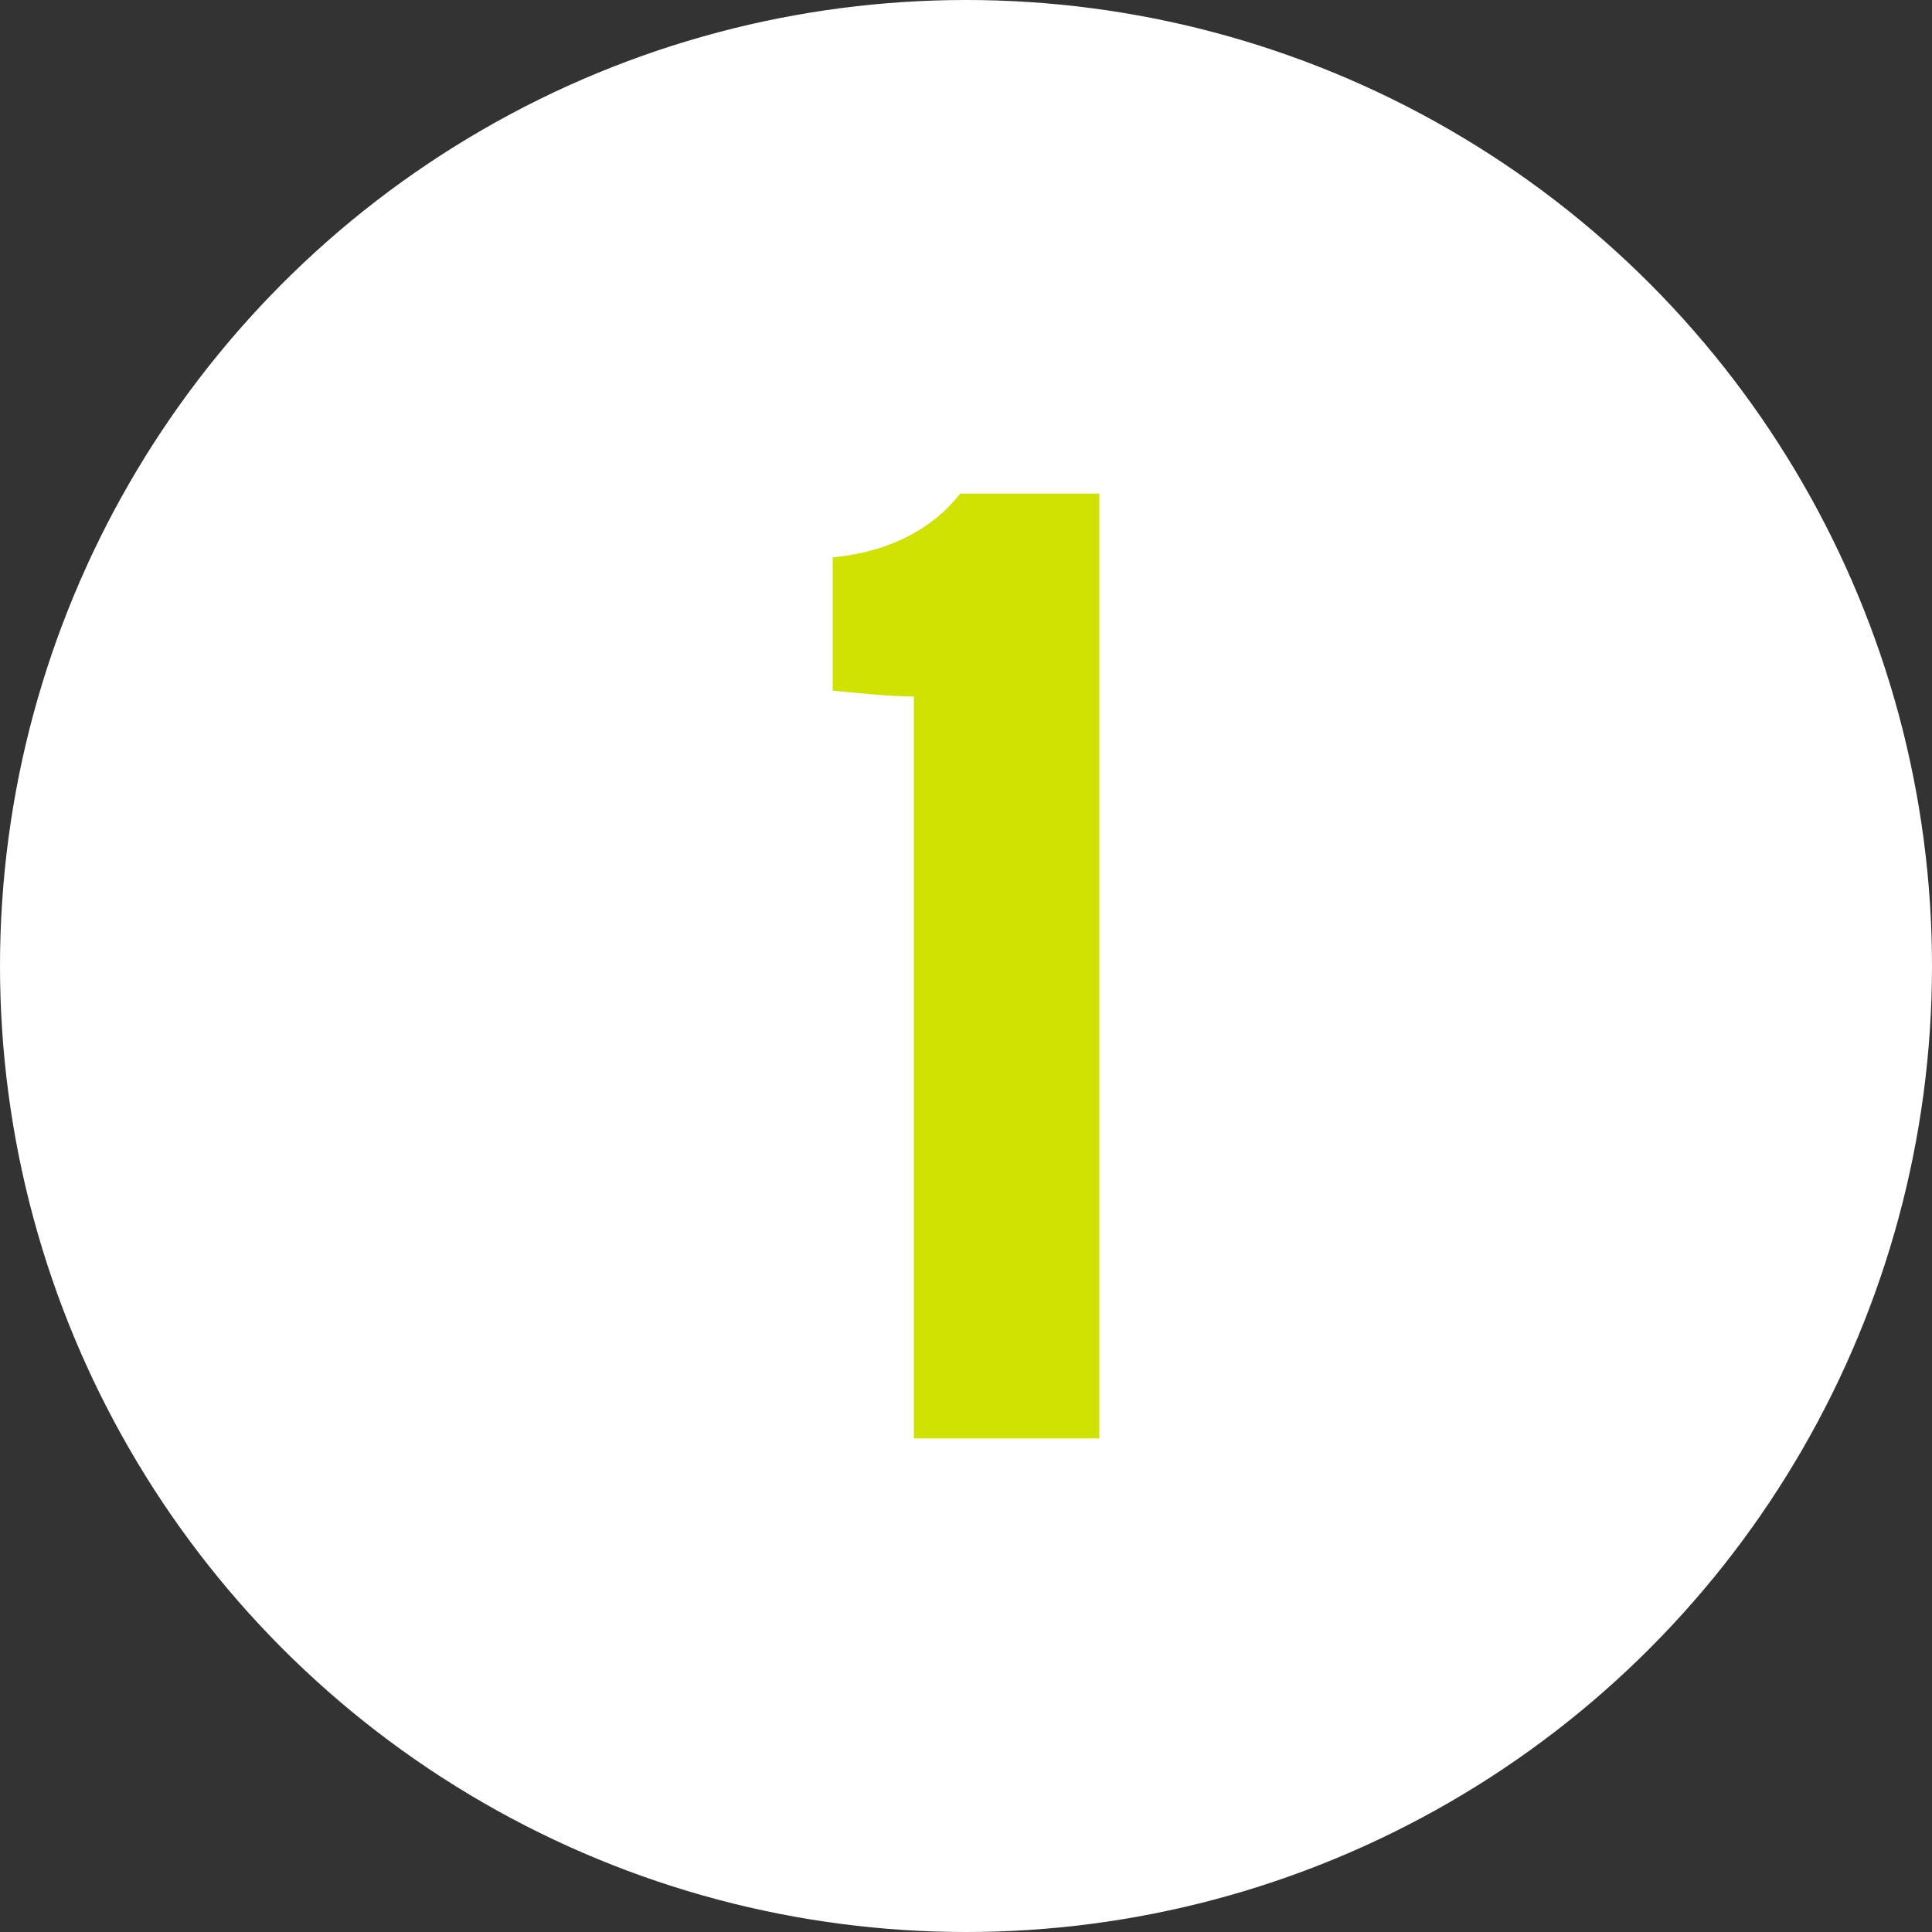
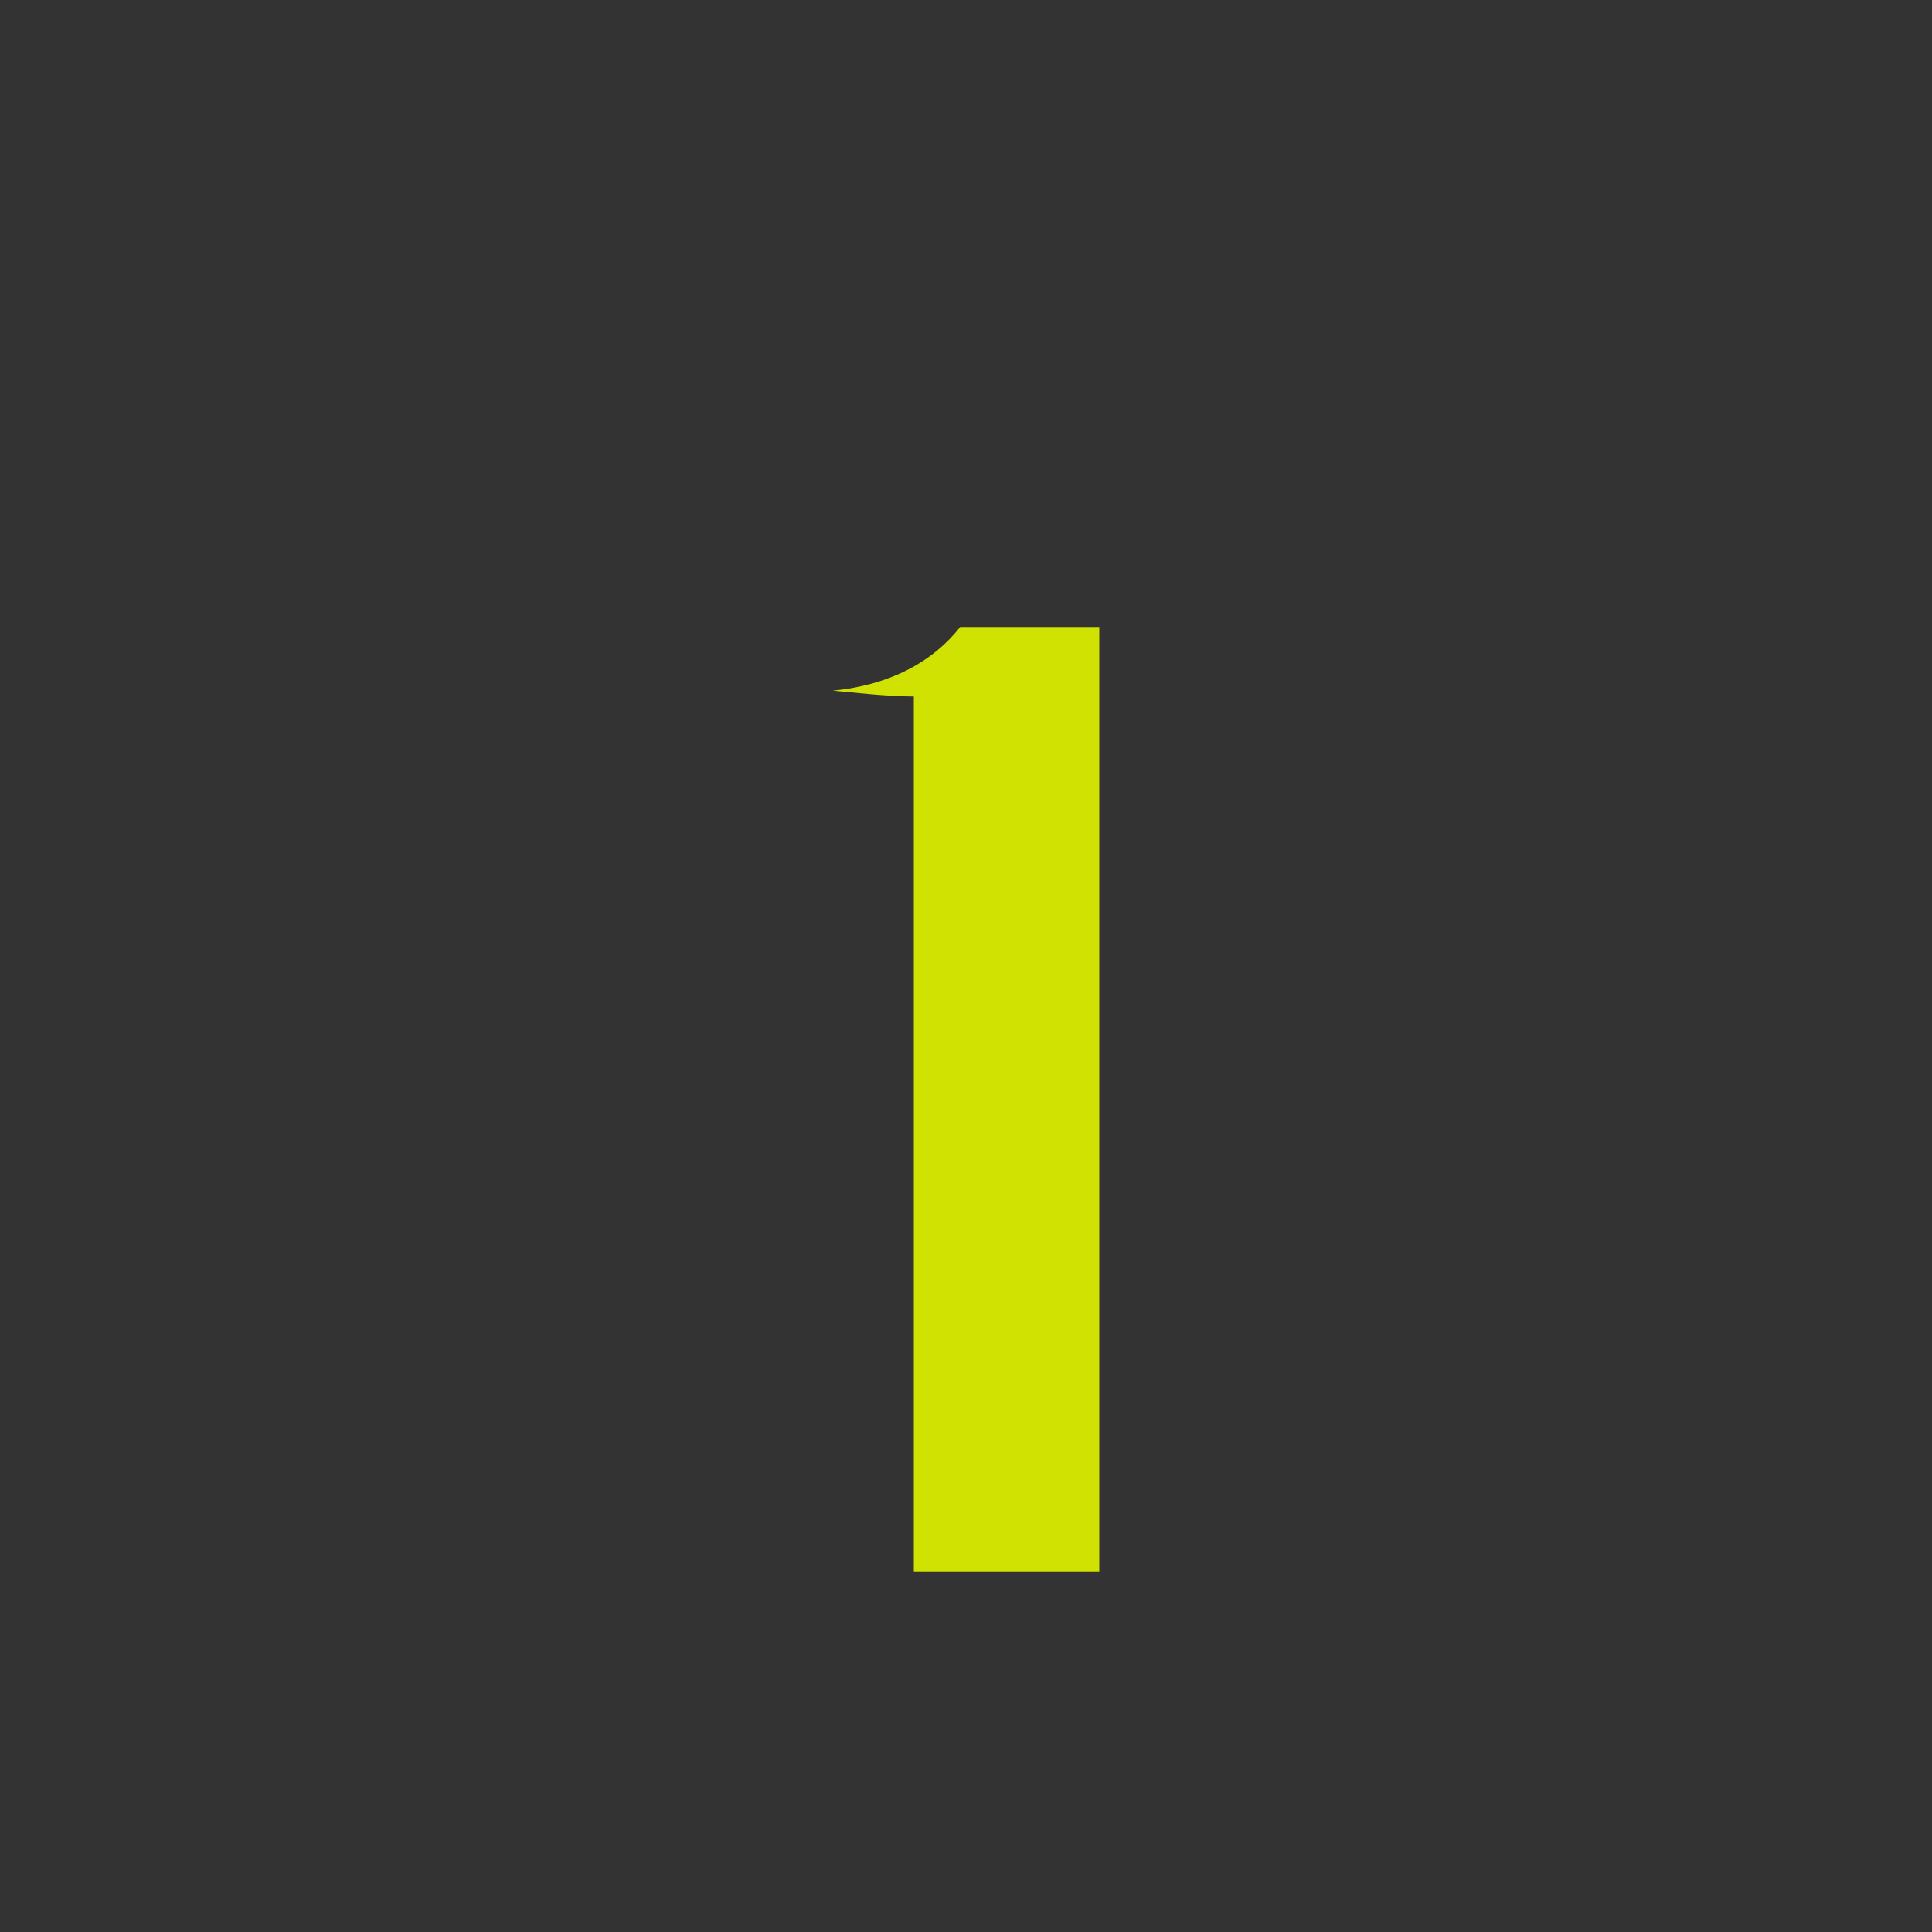
<svg xmlns="http://www.w3.org/2000/svg" version="1.1" id="Laag_1" x="0px" y="0px" viewBox="0 0 800 800" style="enable-background:new 0 0 800 800;" xml:space="preserve">
  <rect x="0" y="0" width="800" height="800" fill="#333333" stroke="none" />
  <style type="text/css">
	.st0{fill:#FFFFFF;}
	.st1{fill:#D0E201;}
</style>
-   <circle class="st0" cx="400" cy="400" r="400" />
  <g>
-     <path class="st1" d="M378.4,595.6V288.4c-11.4,0-26.4-1.8-33.6-2.4v-55.2c24.6-2.4,42-12.6,52.8-26.4h57.6v391.2H378.4z" />
+     <path class="st1" d="M378.4,595.6V288.4c-11.4,0-26.4-1.8-33.6-2.4c24.6-2.4,42-12.6,52.8-26.4h57.6v391.2H378.4z" />
  </g>
</svg>